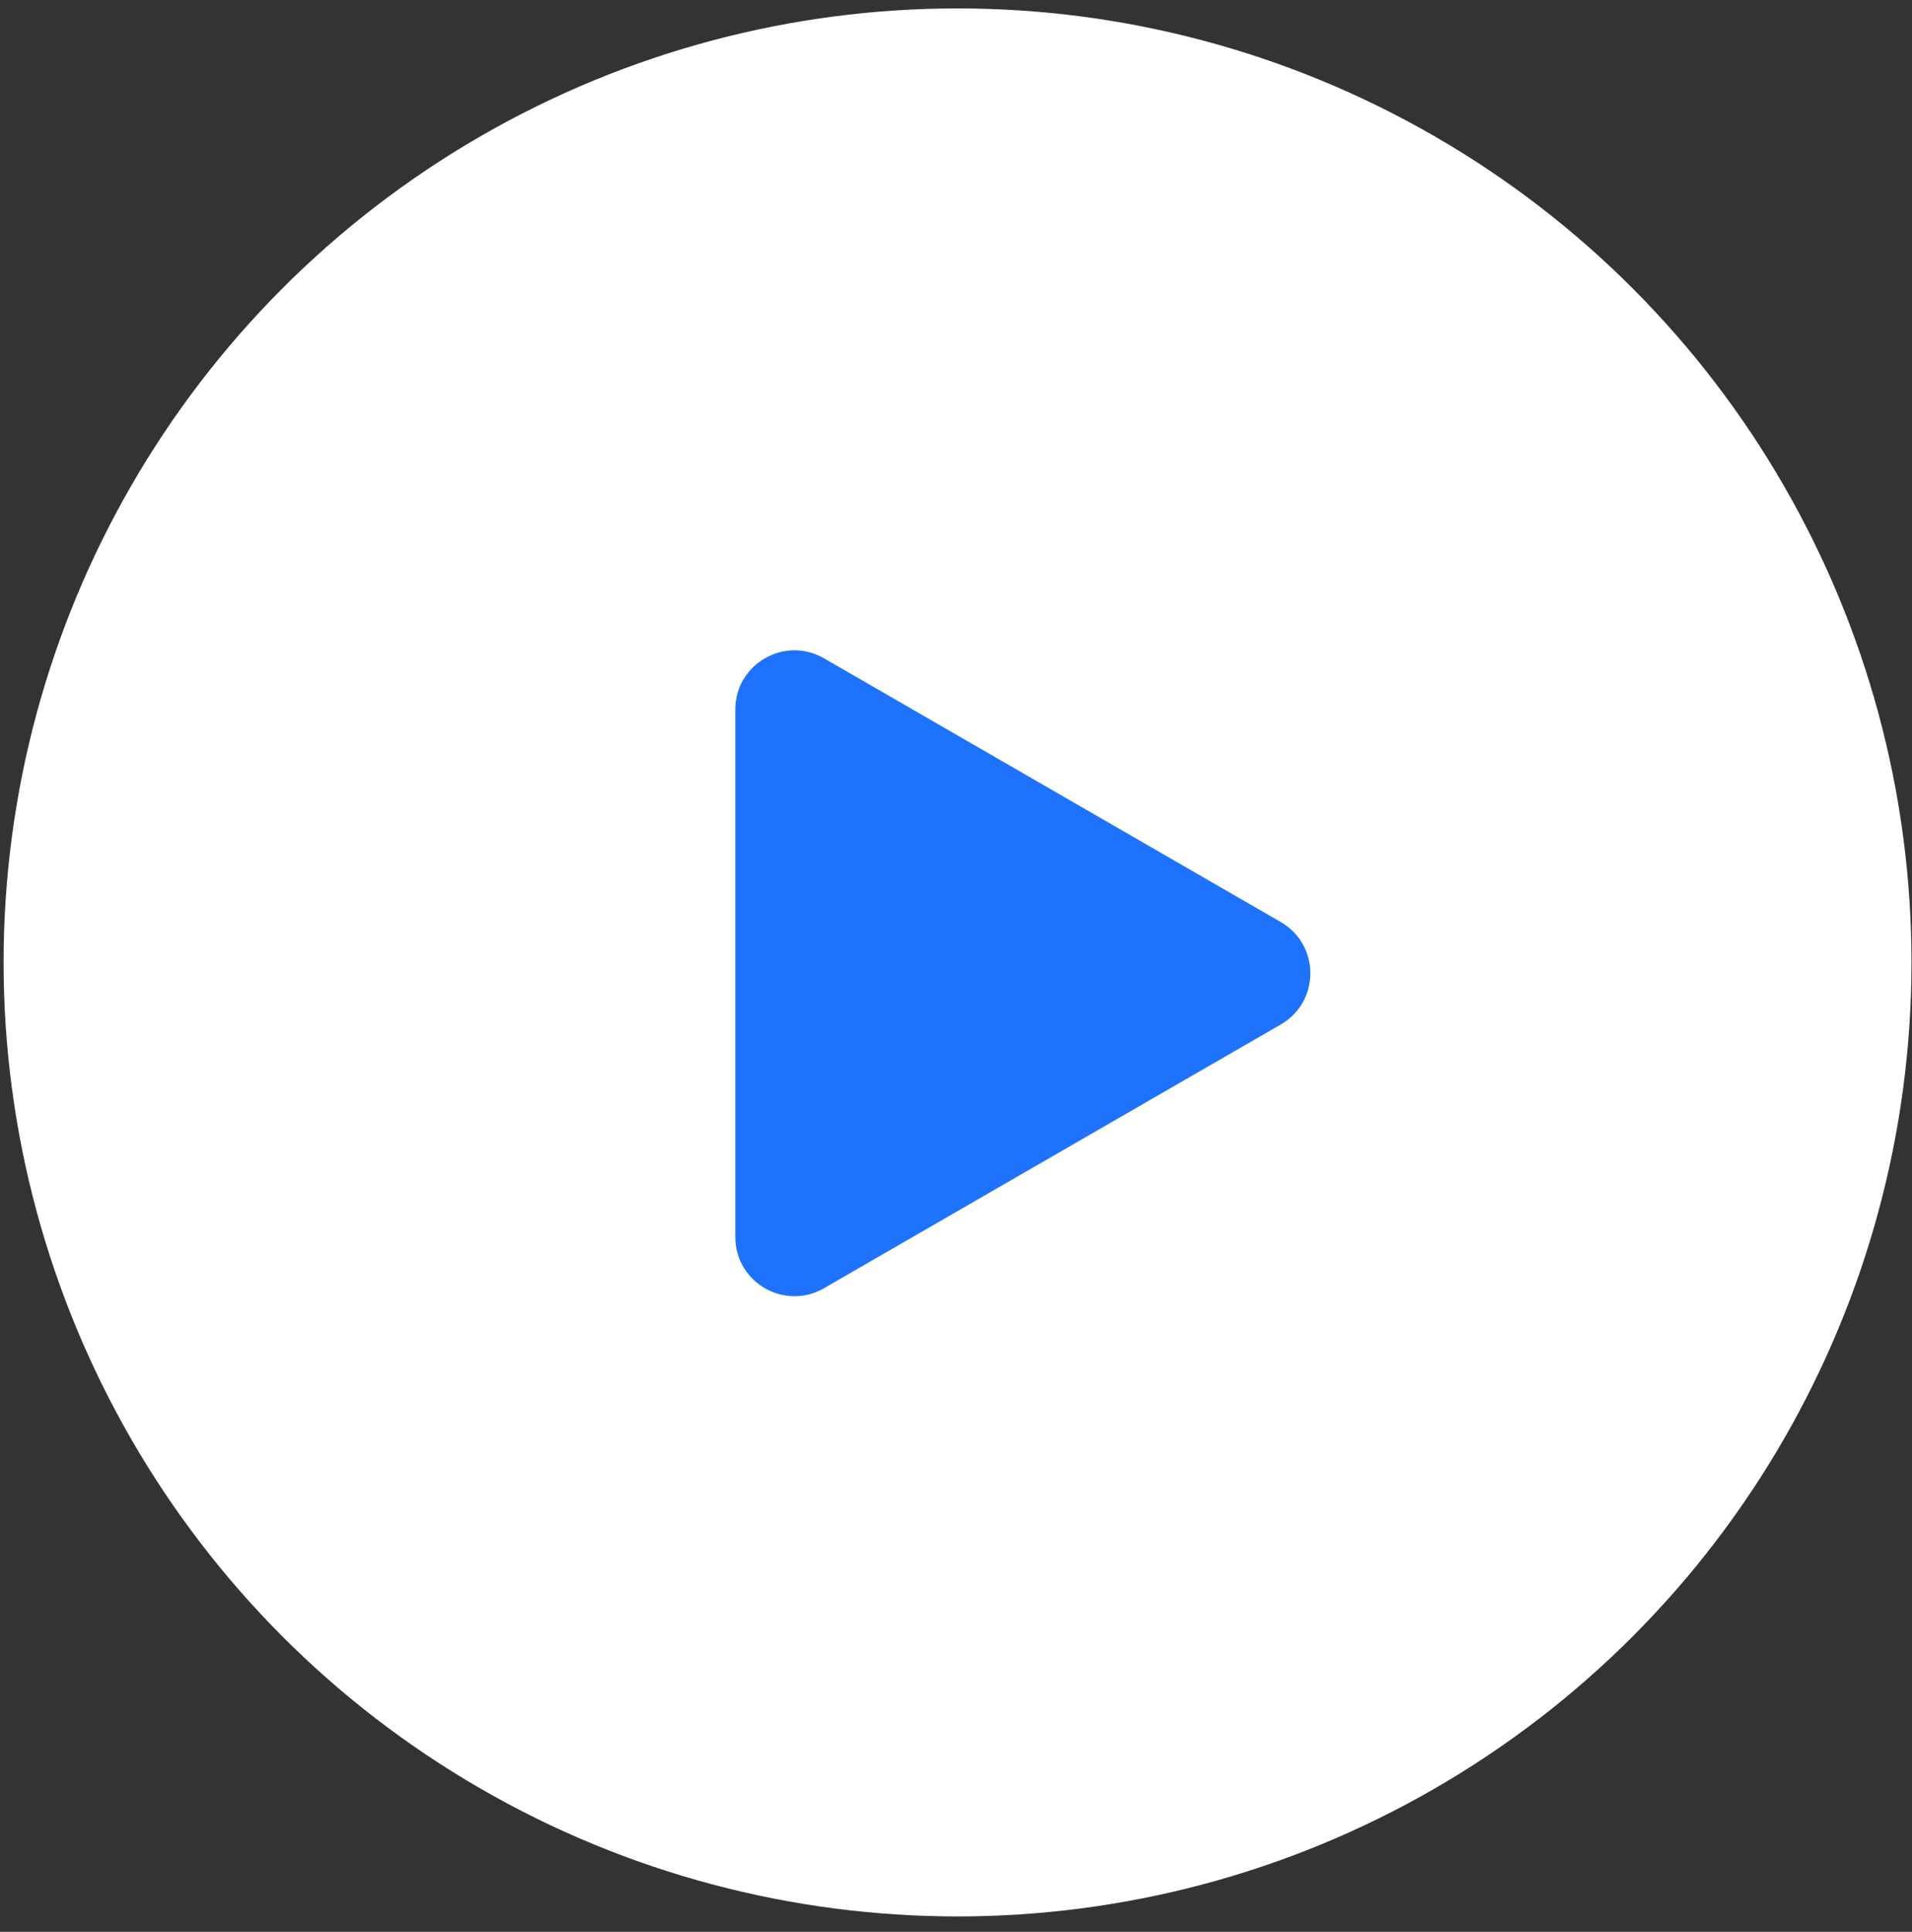
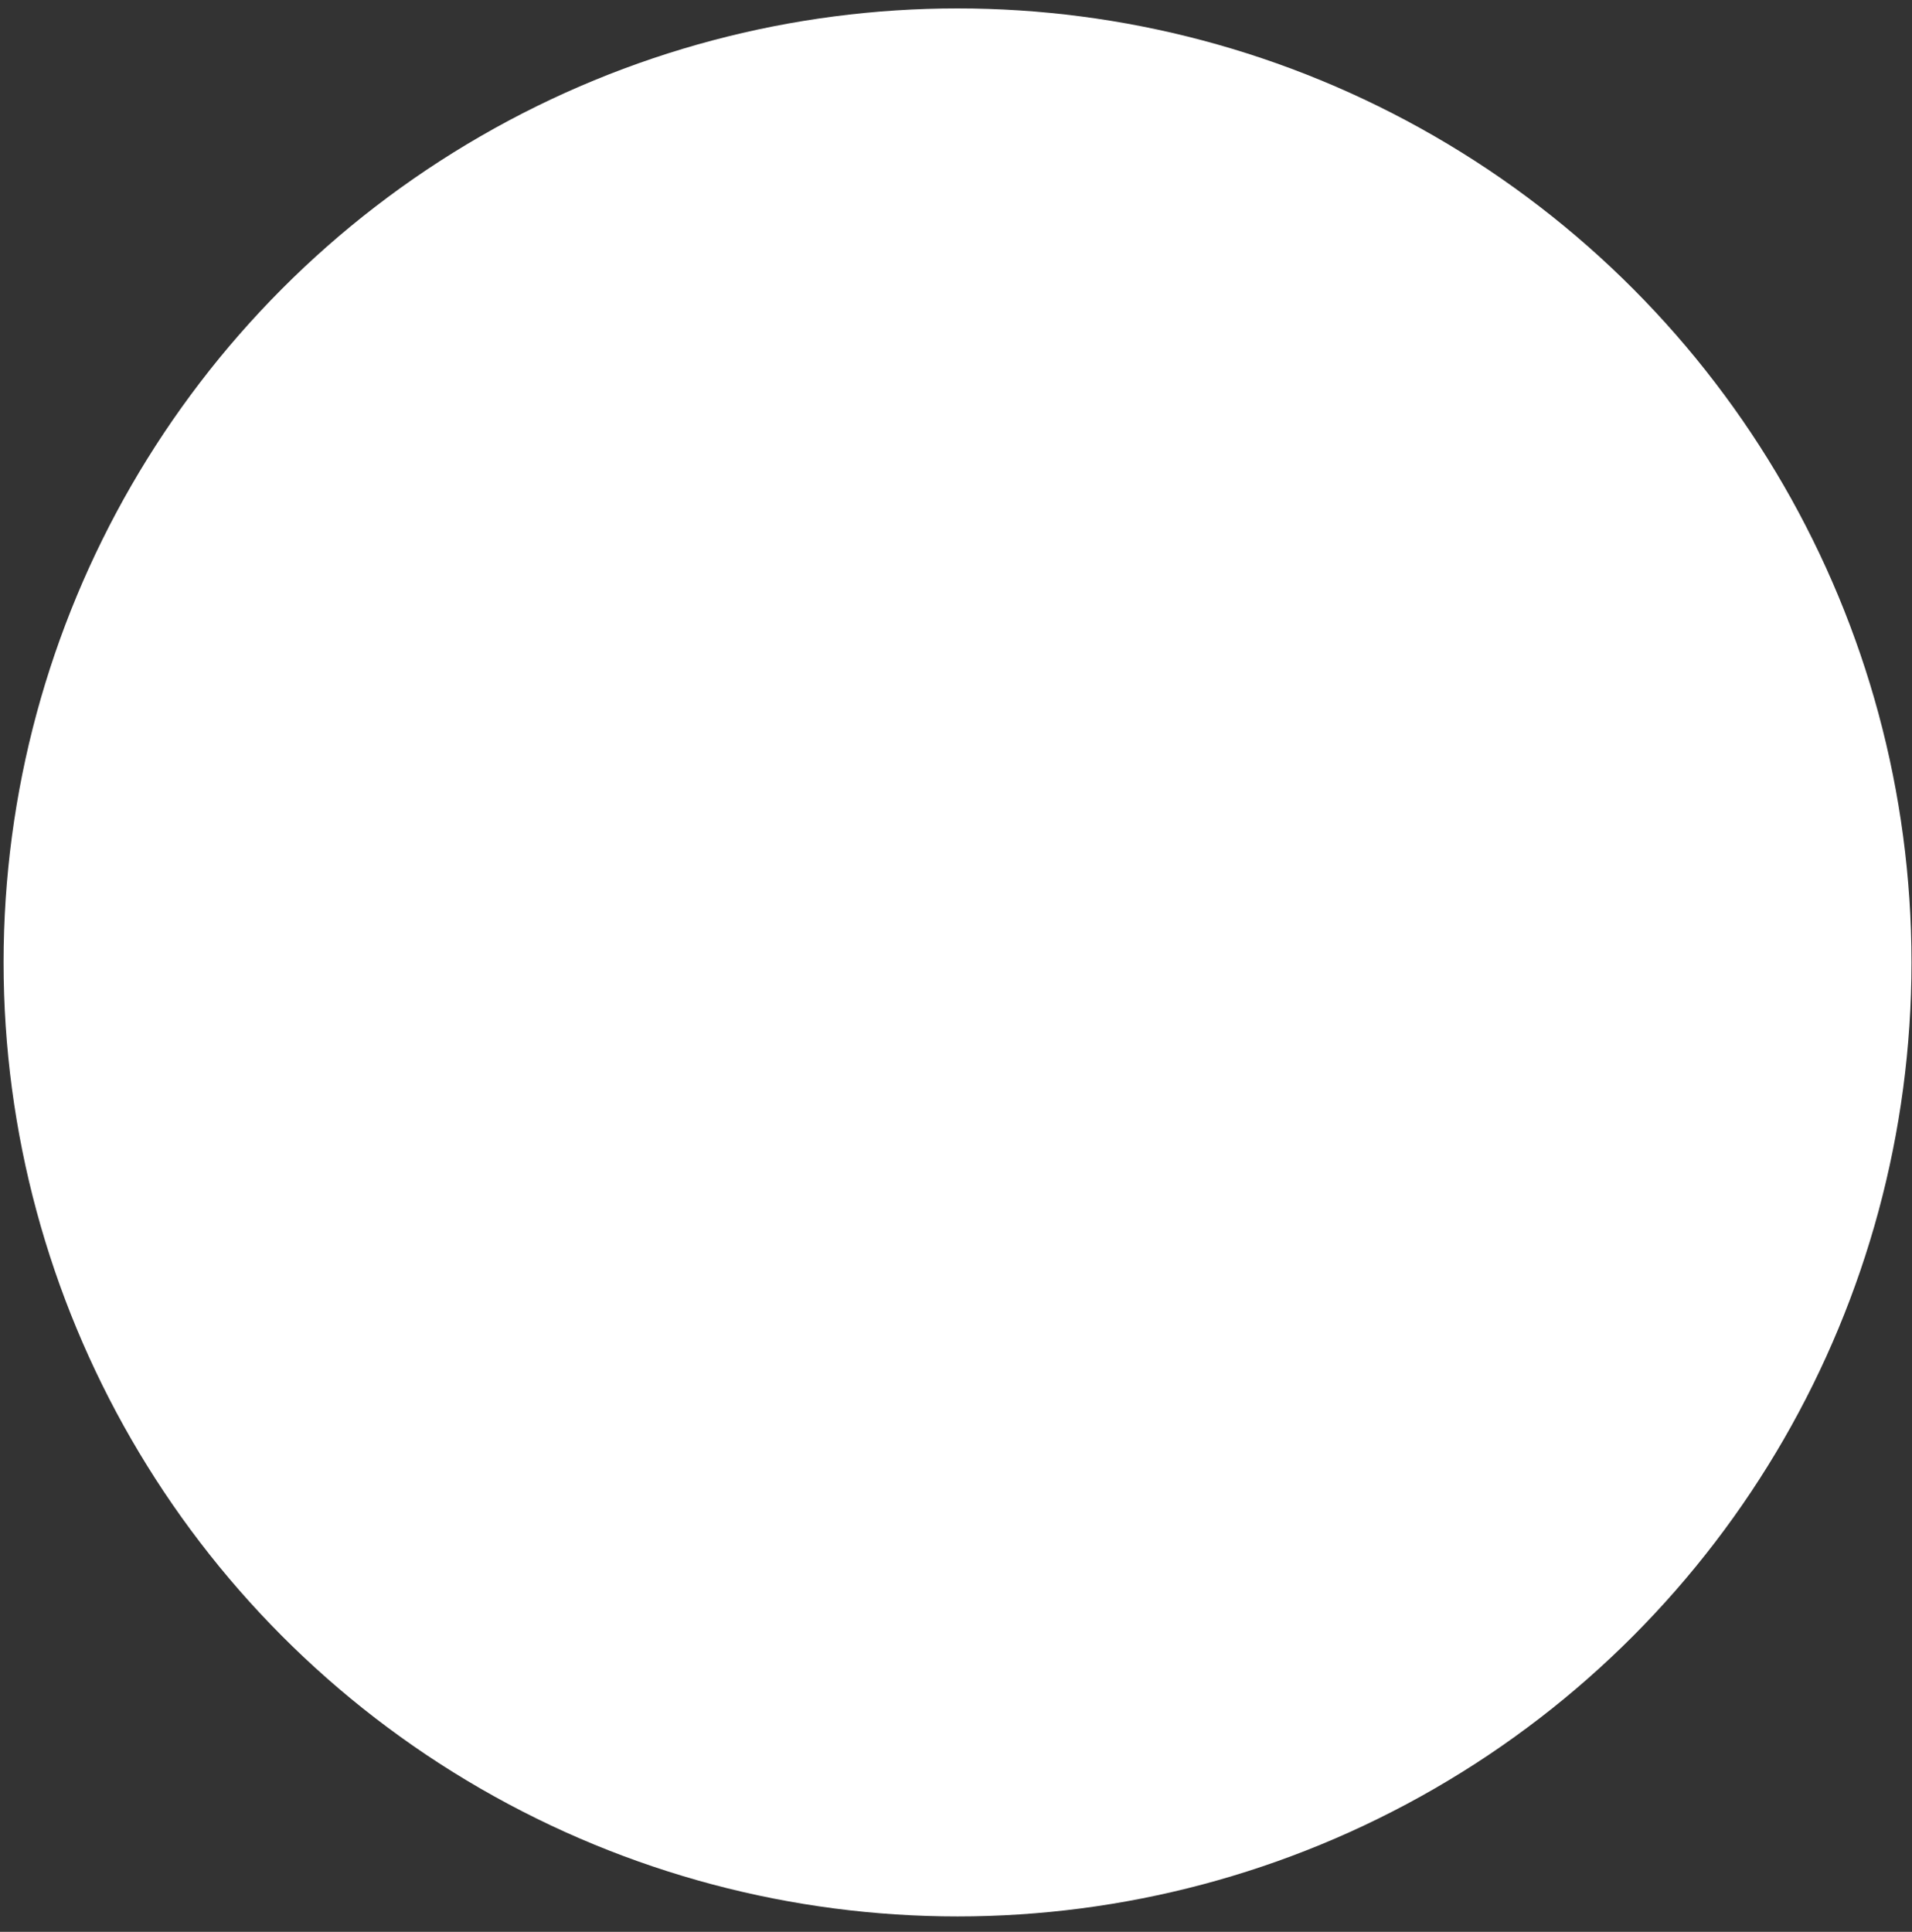
<svg xmlns="http://www.w3.org/2000/svg" width="97" height="98" viewBox="0 0 97 98" fill="none">
  <rect x="0" y="0" width="97" height="98" fill="#333333" stroke="none" />
  <circle cx="48.578" cy="48.823" r="48.396" fill="#FFFFFF" fill-opacity="1" />
-   <path d="M64.977 46.775C66.977 47.93 66.977 50.816 64.977 51.971L41.804 65.35C39.804 66.504 37.304 65.061 37.304 62.752V35.995C37.304 33.685 39.804 32.242 41.804 33.396L64.977 46.775Z" fill="#1E72FC" />
</svg>